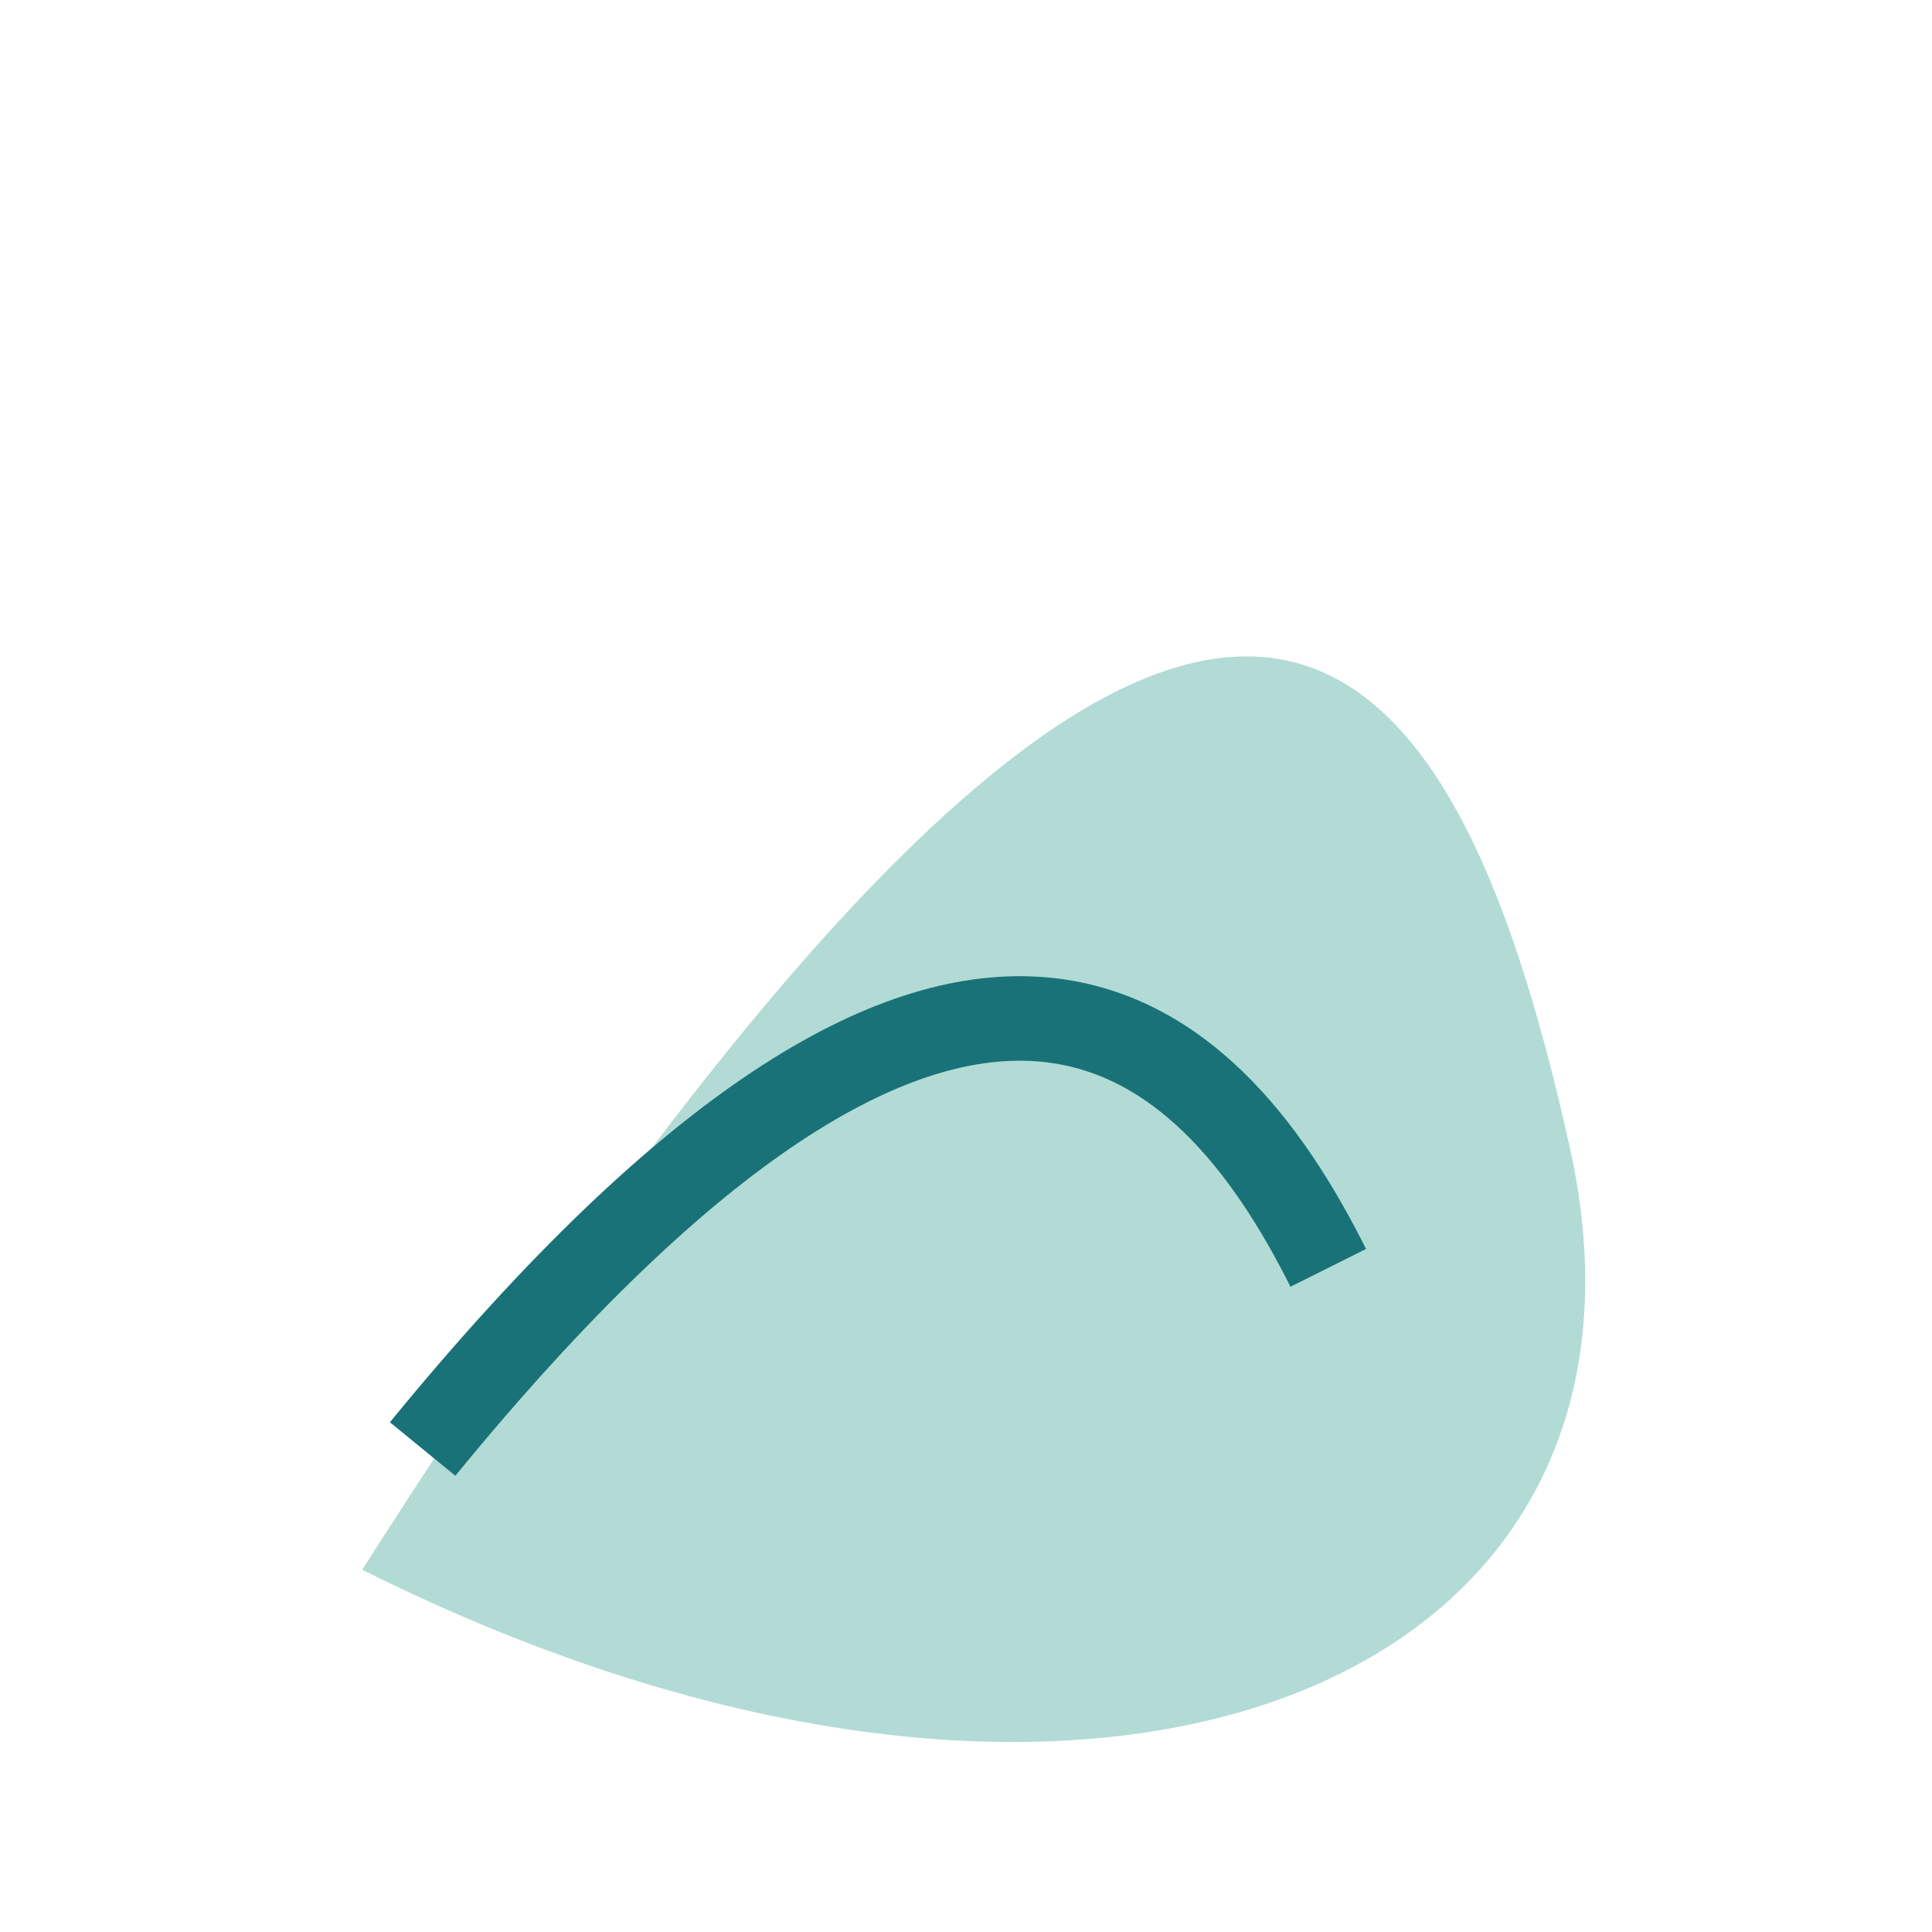
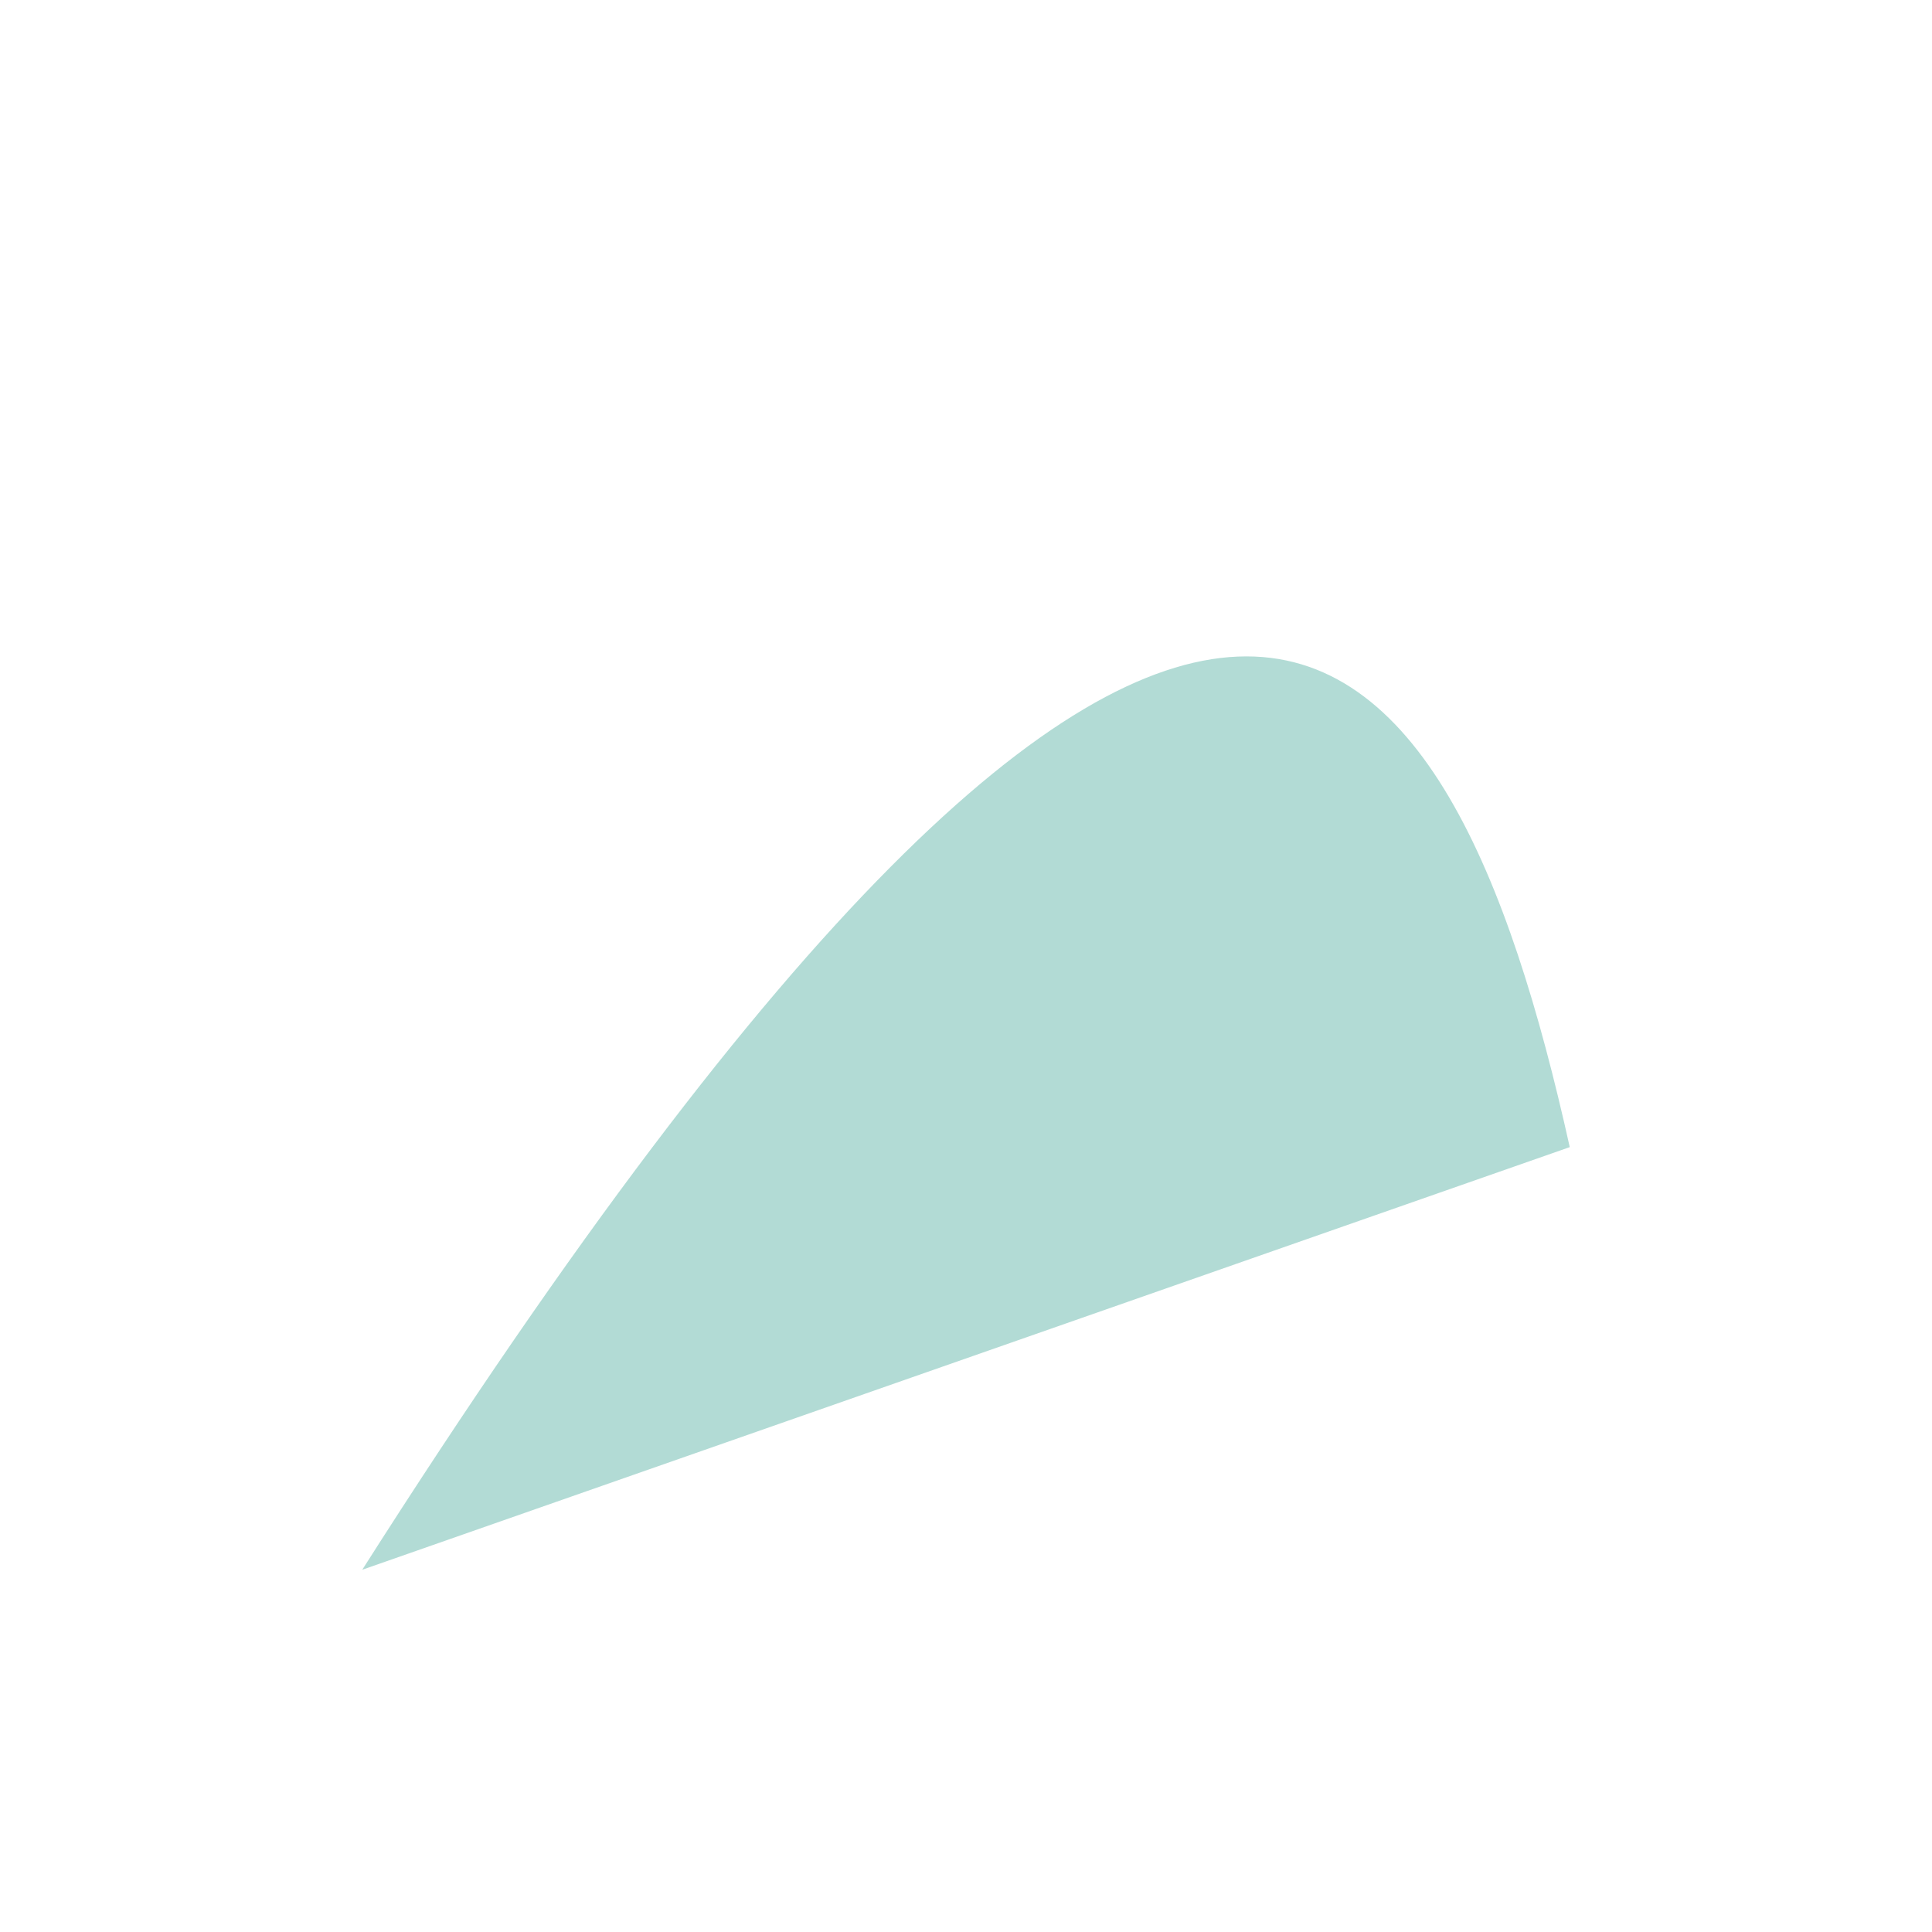
<svg xmlns="http://www.w3.org/2000/svg" width="32" height="32" viewBox="0 0 32 32">
-   <path d="M6 26c14-22 18-16 20-7s-8 13-20 7z" fill="#B2DBD5" />
-   <path d="M7 24c9-11 13-7 15-3" stroke="#197278" stroke-width="1.4" fill="none" />
+   <path d="M6 26c14-22 18-16 20-7z" fill="#B2DBD5" />
</svg>